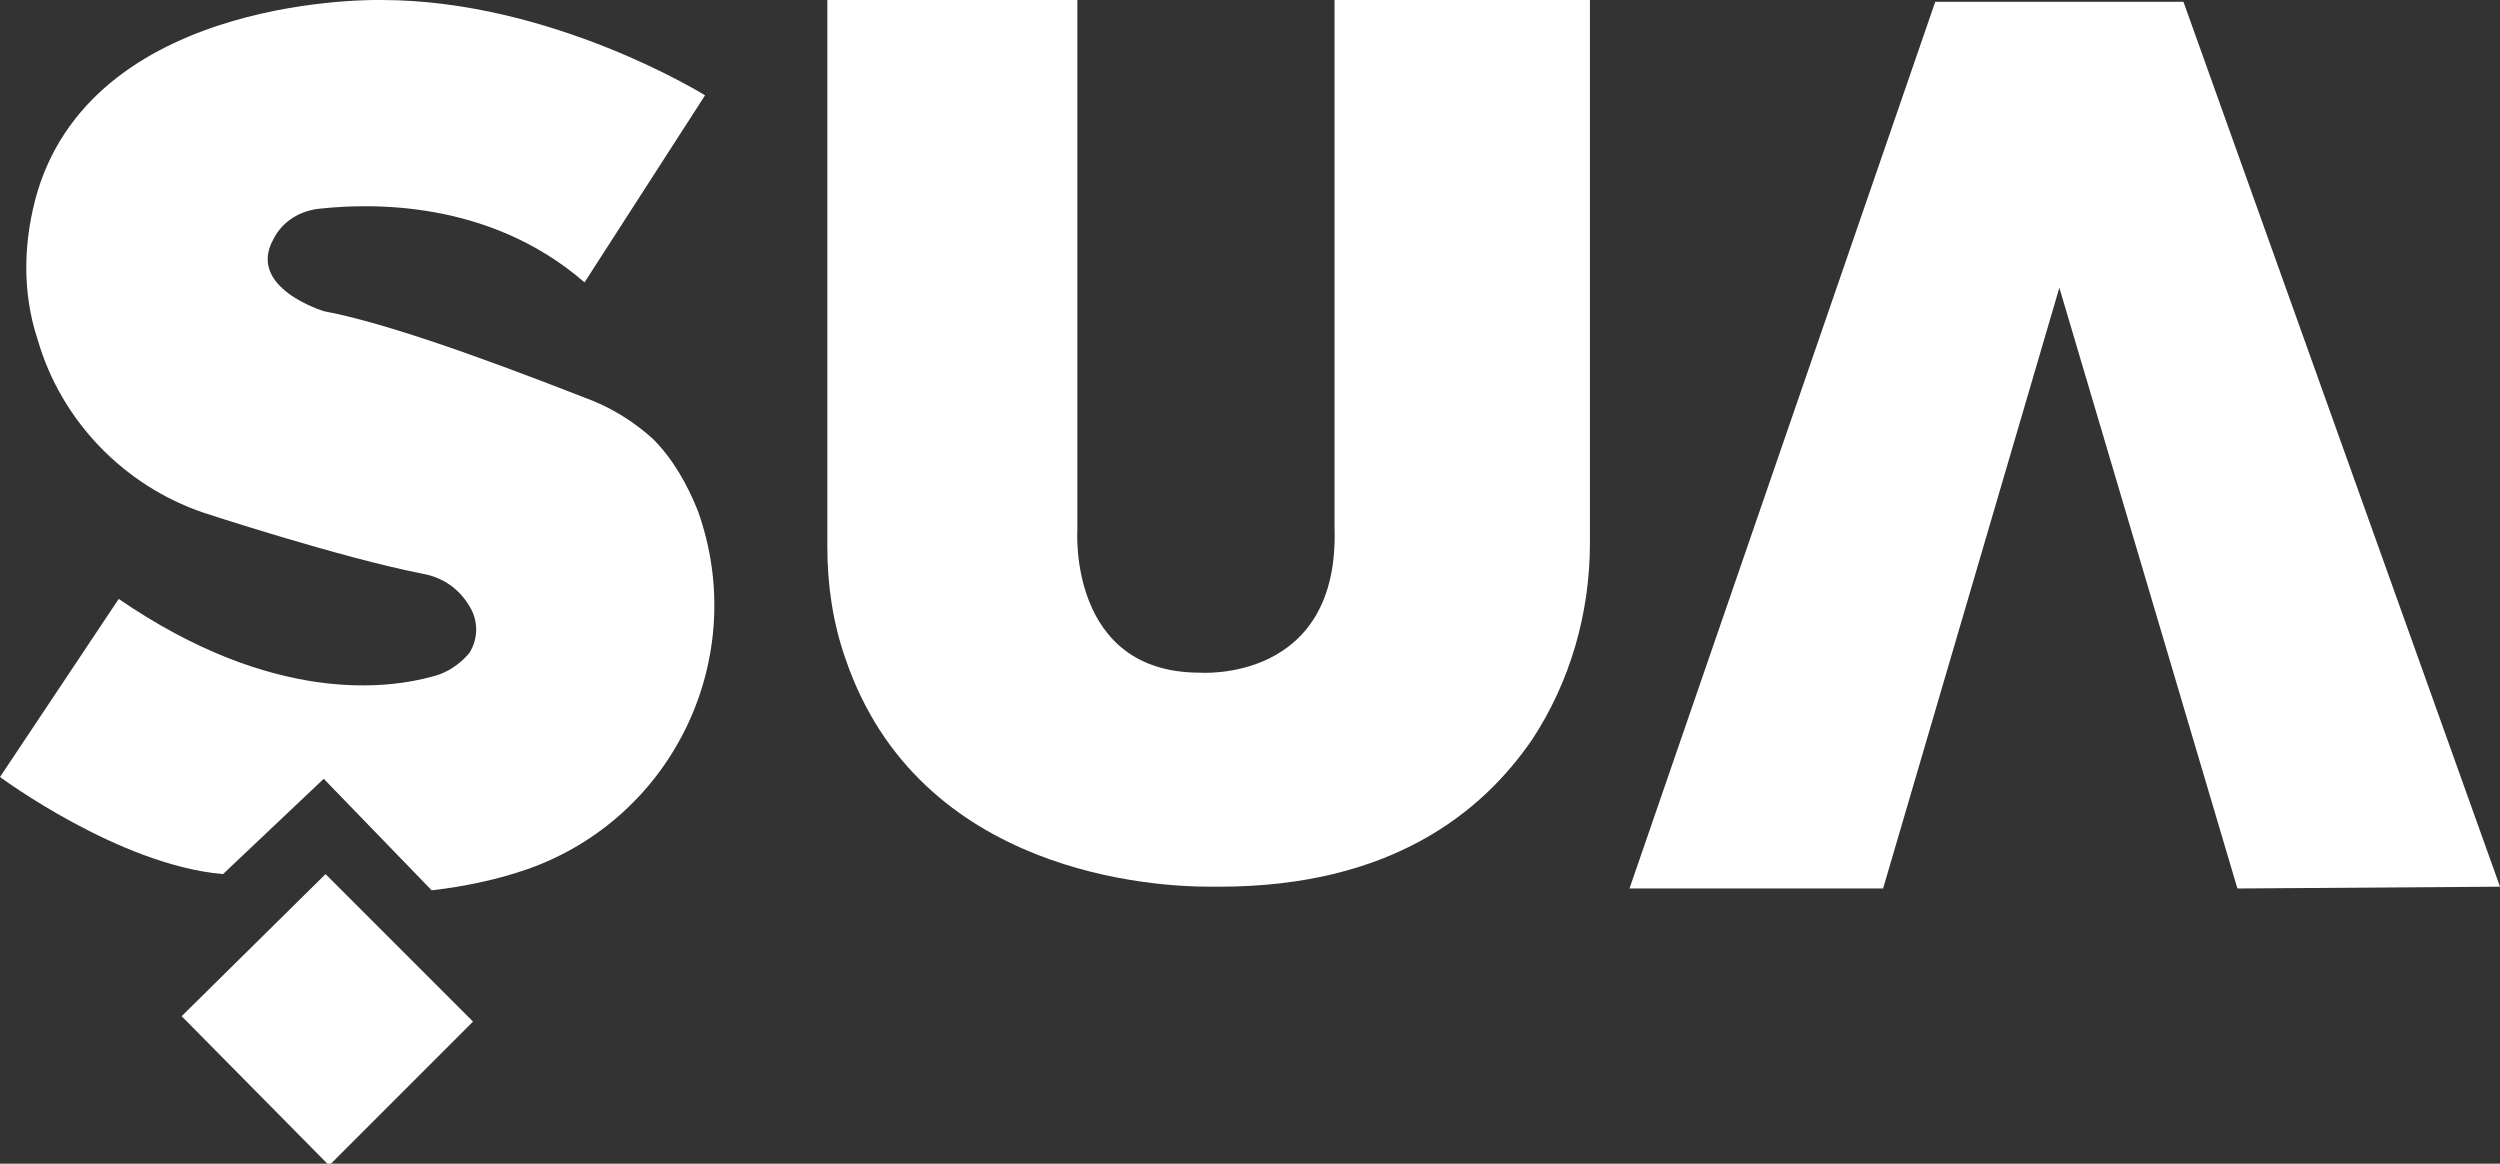
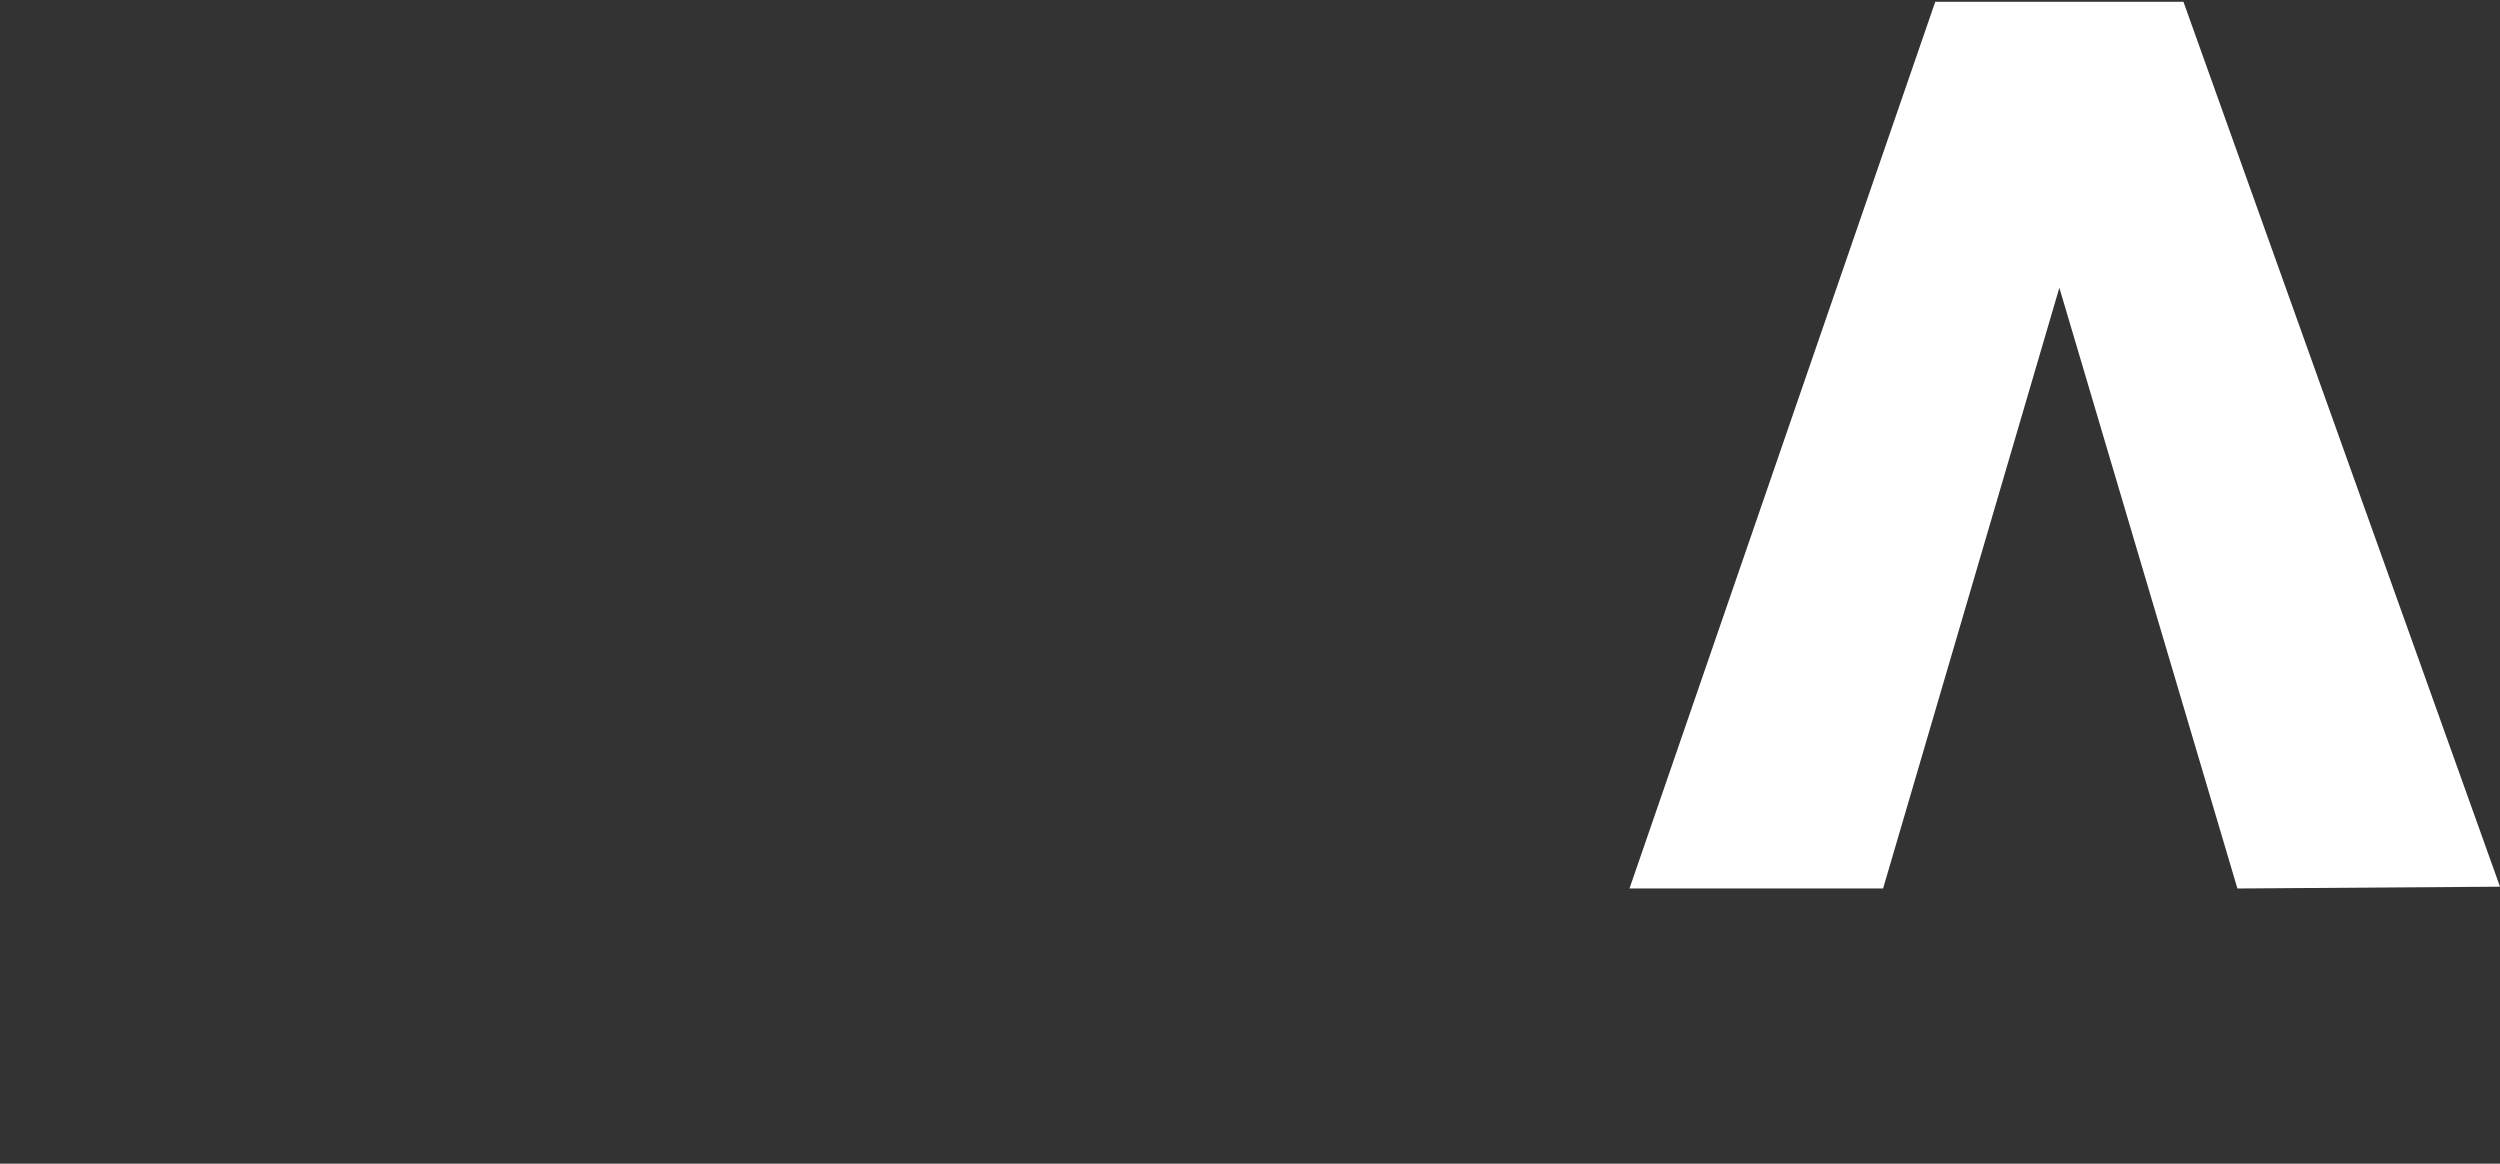
<svg xmlns="http://www.w3.org/2000/svg" version="1.1" id="Layer_1" x="0px" y="0px" viewBox="0 0 139 64.7" style="enable-background:new 0 0 139 64.7;" xml:space="preserve">
  <rect x="0" y="0" width="139" height="64.7" fill="#333333" stroke="none" />
  <style type="text/css">
	.st0{fill:#FFF;}
</style>
  <g>
-     <path class="st0" d="M18,43.3l-5.6,5.3C6.6,48.1,0,43.2,0,43.2l6.6-9.9c8.6,5.9,15,5,17.5,4.3c0.8-0.2,1.5-0.7,2-1.3   c0.5-0.8,0.5-1.8,0-2.6c-0.6-1-1.5-1.6-2.6-1.8c-4.6-0.9-12.2-3.4-12.2-3.4c-4.4-1.5-7.9-5.1-9.2-9.6c-0.9-2.7-0.8-5.6,0-8.3   C5.5-0.4,21.2,0,21.2,0c9.5,0,18,5.3,18,5.3l-6.7,10.4c-5.3-4.6-11.9-4.4-14.7-4.1c-1.1,0.1-2.1,0.7-2.6,1.7c-1.5,2.7,2.8,4,2.8,4   c4.3,0.8,11.9,3.8,15,5c1.2,0.5,2.3,1.2,3.3,2.1c1.1,1.1,1.9,2.5,2.5,4c2.9,8.1-1.3,17-9.4,19.9c-1.7,0.6-3.6,1-5.4,1.2L18,43.3   L18,43.3z" />
-     <path class="st0" d="M10.1,56.5l8-7.9l8.2,8.2l-8,8L10.1,56.5L10.1,56.5z" />
-   </g>
+     </g>
  <path class="st0" d="M124.4,49.4l-9.9-33.4l-9.8,33.4H90.6l17-49.3h13.8L139,49.3L124.4,49.4L124.4,49.4z" />
-   <path class="st0" d="M47,36.6c-0.7-2-1-4.1-1-6.2V0h13.9v29.5c0,0-0.5,7.9,6.8,7.9c0,0,7.8,0.6,7.5-8.1V0h14.2v30.2  c0,3.9-1.1,7.7-3.2,10.9c-2.8,4.1-7.9,8.2-17.4,8.2c0,0-0.2,0-0.6,0C64.4,49.3,51.1,48.7,47,36.6L47,36.6z" />
</svg>